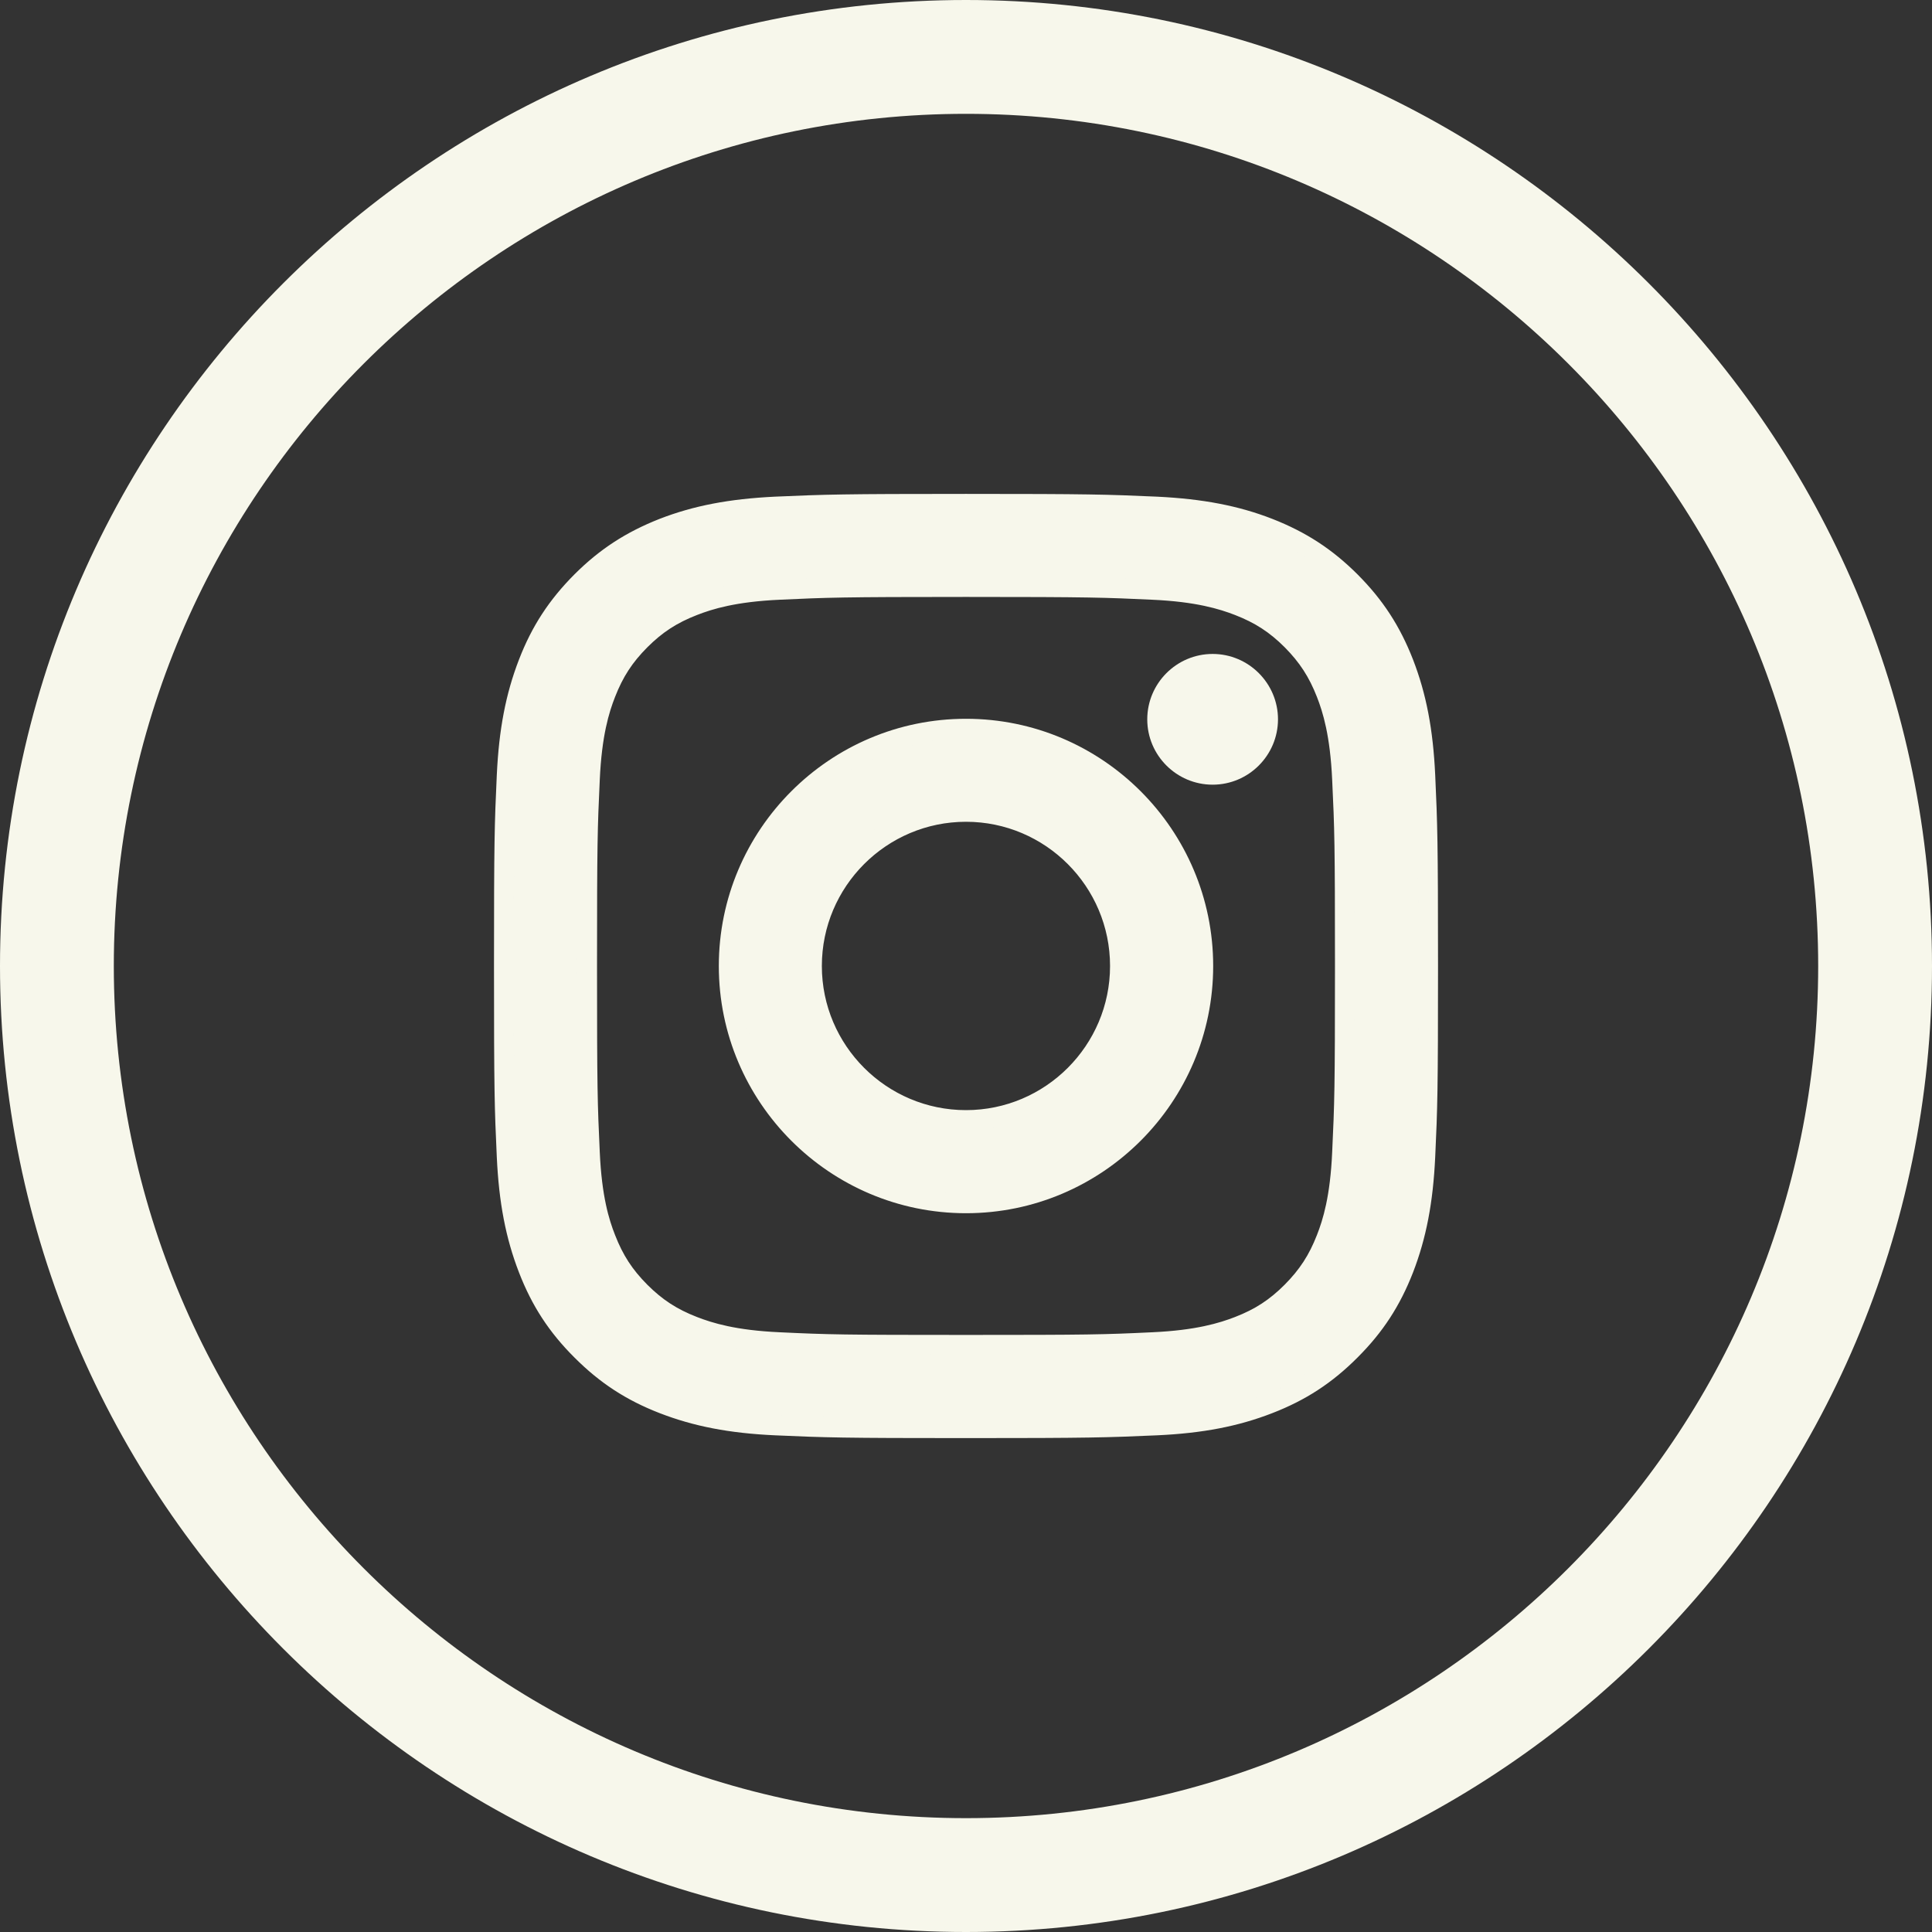
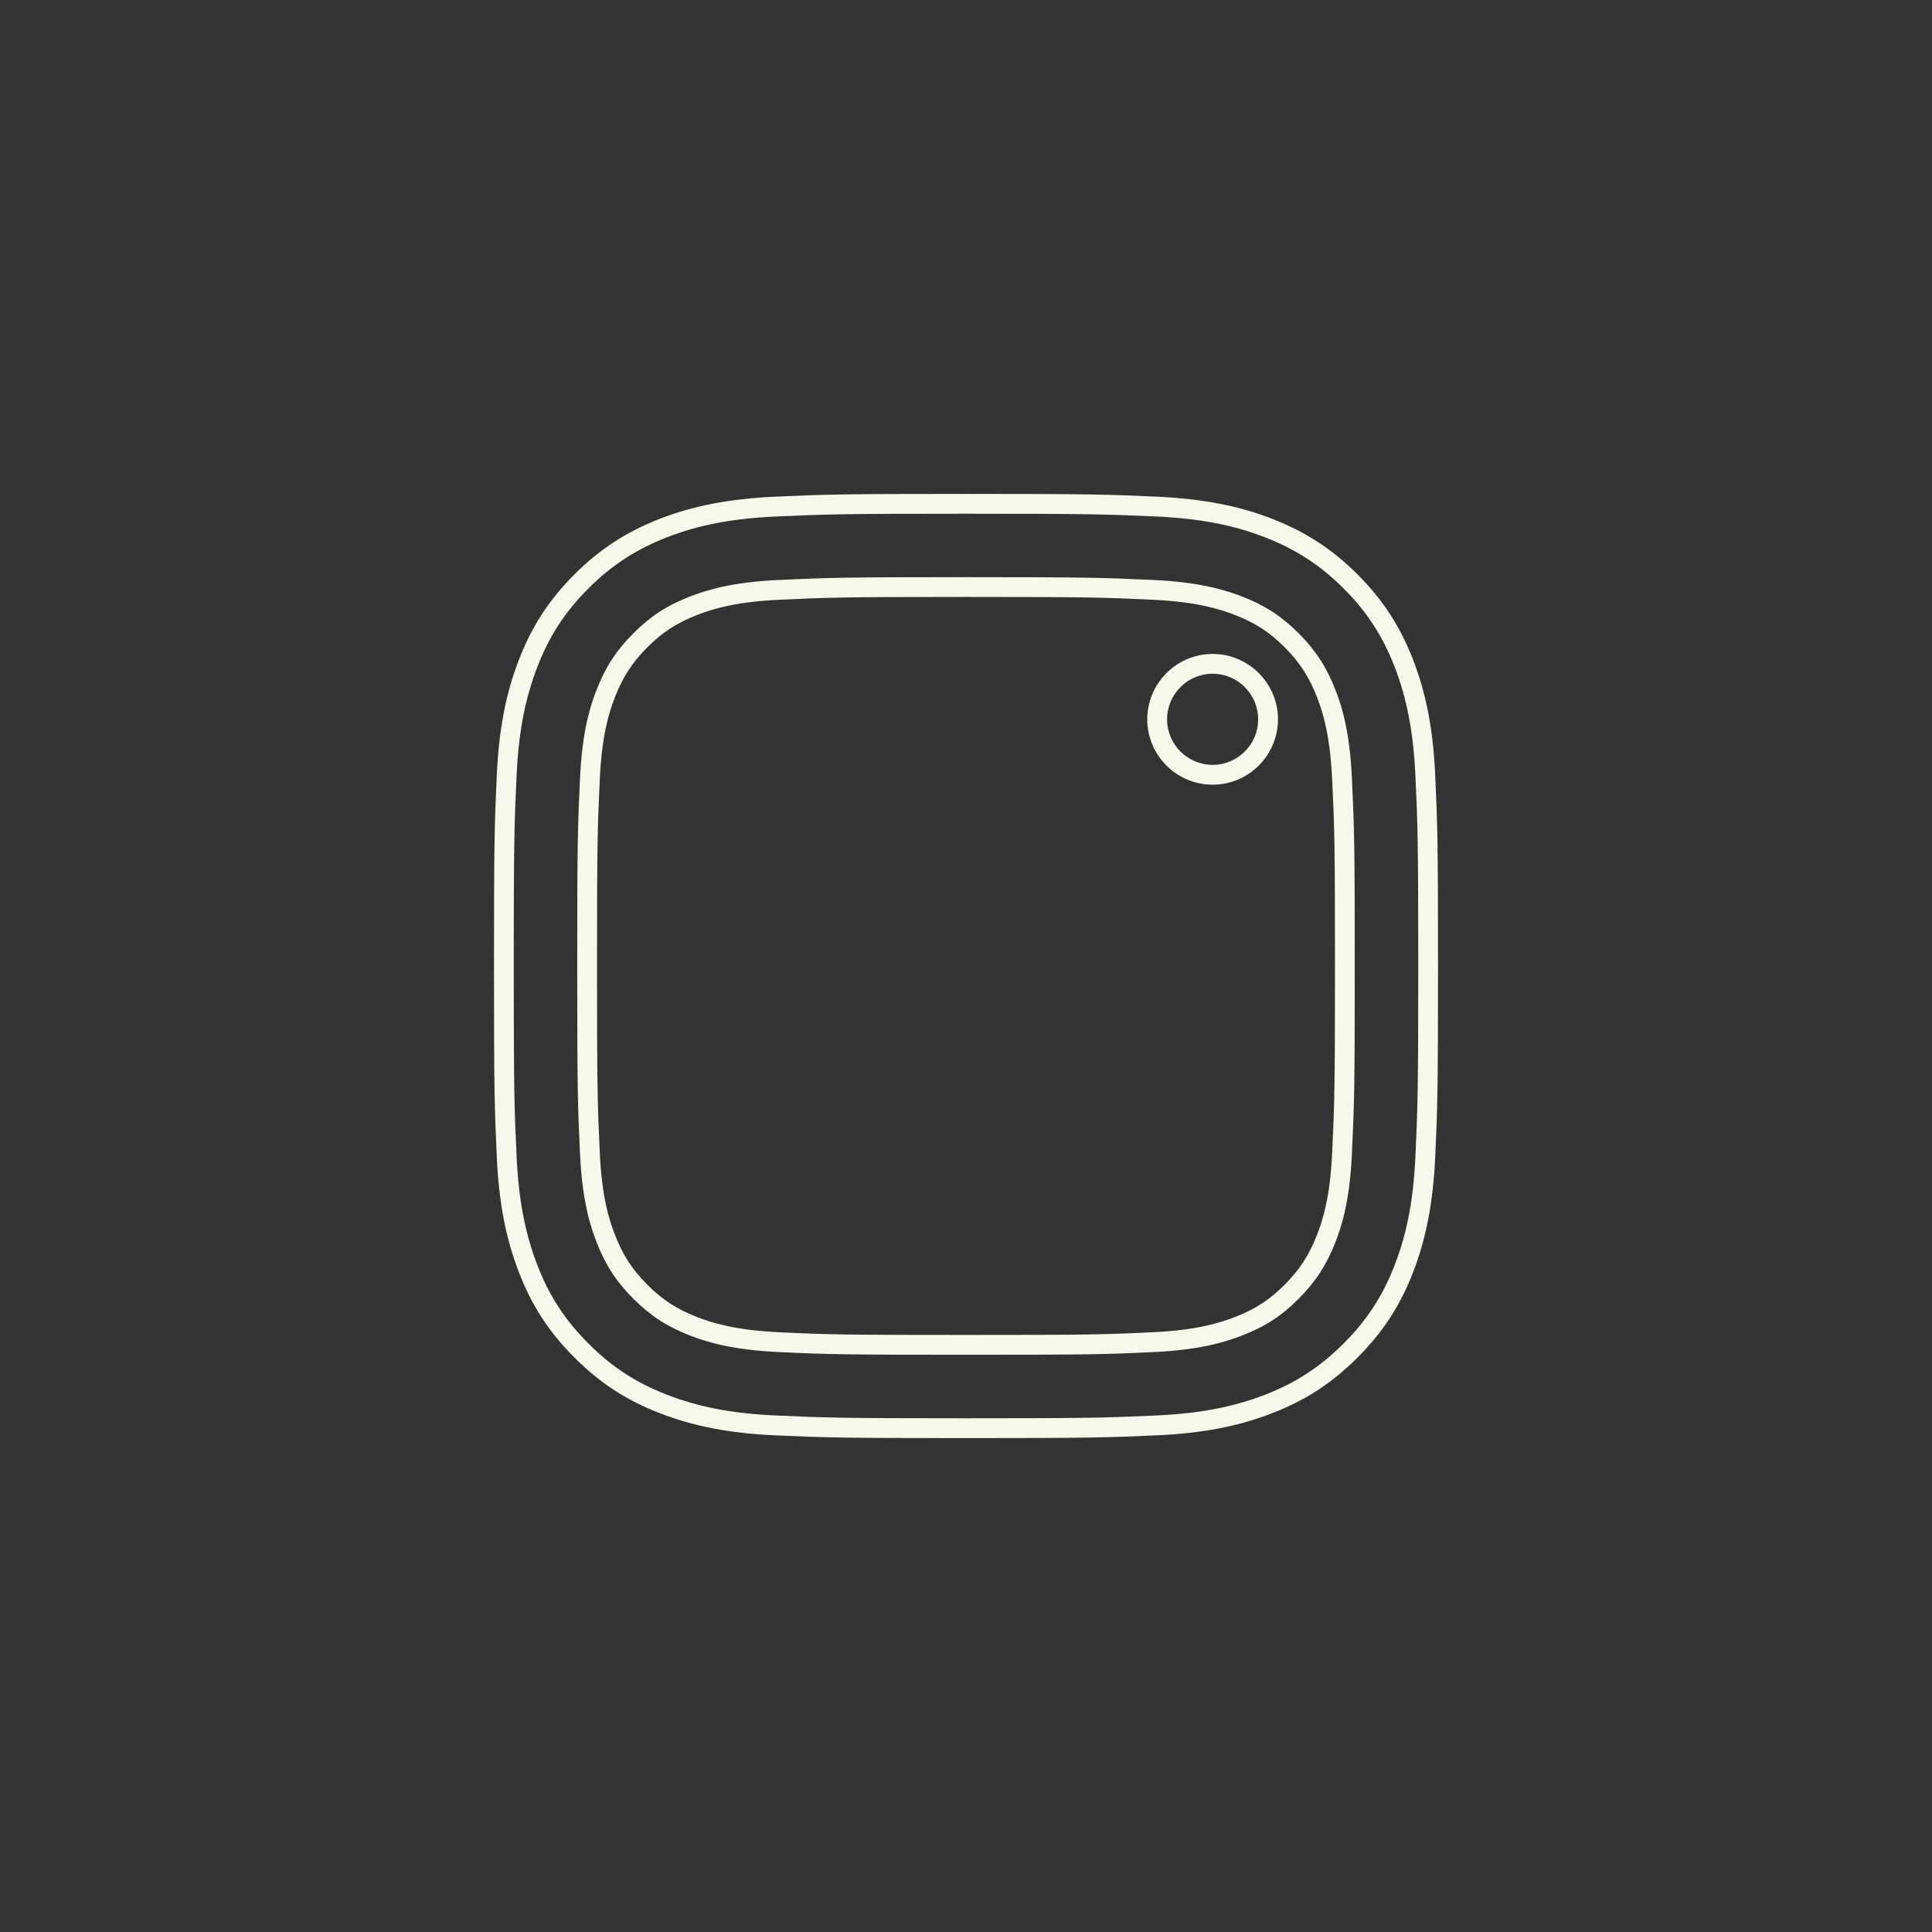
<svg xmlns="http://www.w3.org/2000/svg" version="1.1" id="Layer_1" x="0px" y="0px" width="100px" height="100px" viewBox="0 0 100 100" enable-background="new 0 0 100 100" xml:space="preserve">
  <rect x="0" y="0" width="100" height="100" fill="#333333" stroke="none" />
  <g>
    <g>
      <g>
        <g>
-           <path fill="#F7F7EB" d="M50,26.078c-6.494,0-7.309,0.03-9.861,0.143c-2.545,0.123-4.286,0.523-5.806,1.113      c-1.573,0.618-2.905,1.431-4.235,2.758c-1.331,1.333-2.15,2.664-2.758,4.236c-0.59,1.528-0.995,3.261-1.112,5.81      c-0.118,2.551-0.145,3.368-0.145,9.863c0,6.494,0.027,7.312,0.145,9.863c0.117,2.548,0.522,4.28,1.112,5.809      c0.608,1.573,1.428,2.903,2.758,4.231c1.33,1.332,2.663,2.152,4.235,2.764c1.521,0.59,3.261,0.995,5.806,1.111      c2.553,0.113,3.368,0.144,9.861,0.144s7.309-0.028,9.861-0.144c2.543-0.116,4.283-0.521,5.804-1.111      c1.575-0.609,2.905-1.432,4.235-2.764c1.33-1.328,2.146-2.658,2.761-4.231c0.59-1.526,0.995-3.261,1.112-5.809      c0.117-2.552,0.146-3.369,0.146-9.863c0-6.495-0.028-7.312-0.146-9.863c-0.117-2.548-0.522-4.281-1.112-5.81      c-0.613-1.573-1.431-2.903-2.761-4.236c-1.33-1.328-2.66-2.141-4.235-2.758c-1.521-0.59-3.261-0.99-5.804-1.113      C57.309,26.108,56.493,26.078,50,26.078 M50,30.384c6.384,0,7.141,0.03,9.664,0.145c2.33,0.107,3.598,0.495,4.445,0.825      c1.109,0.433,1.91,0.95,2.748,1.788c0.832,0.837,1.351,1.635,1.785,2.746c0.332,0.845,0.717,2.113,0.822,4.449      c0.117,2.516,0.145,3.276,0.145,9.663c0,6.387-0.026,7.146-0.145,9.663c-0.105,2.336-0.49,3.604-0.822,4.448      c-0.436,1.109-0.953,1.908-1.785,2.746c-0.838,0.838-1.639,1.354-2.748,1.787c-0.849,0.33-2.115,0.719-4.445,0.826      c-2.523,0.119-3.278,0.137-9.664,0.137s-7.144-0.018-9.667-0.137c-2.328-0.107-3.598-0.496-4.443-0.826      c-1.11-0.433-1.911-0.949-2.748-1.787c-0.833-0.838-1.353-1.637-1.785-2.746c-0.333-0.846-0.72-2.112-0.825-4.448      C30.415,57.146,30.39,56.387,30.39,50c0-6.387,0.025-7.147,0.143-9.663c0.105-2.335,0.492-3.604,0.825-4.449      c0.432-1.11,0.953-1.908,1.785-2.746c0.837-0.838,1.638-1.355,2.748-1.788c0.845-0.33,2.115-0.718,4.443-0.825      C42.856,30.414,43.614,30.384,50,30.384" />
          <path fill="#F7F7EB" d="M50,74.436c-6.396,0-7.259-0.027-9.884-0.144c-2.366-0.108-4.206-0.465-5.969-1.147      c-1.738-0.674-3.098-1.562-4.413-2.879c-1.317-1.313-2.203-2.676-2.873-4.408c-0.685-1.772-1.038-3.612-1.147-5.972      C25.596,57.33,25.569,56.48,25.569,50c0-6.48,0.027-7.33,0.145-9.885c0.11-2.358,0.462-4.199,1.147-5.972      c0.668-1.73,1.556-3.091,2.873-4.414c1.303-1.3,2.663-2.186,4.411-2.874c1.75-0.678,3.591-1.033,5.968-1.148      c2.628-0.115,3.491-0.143,9.887-0.143c6.396,0,7.259,0.028,9.884,0.143c2.378,0.115,4.22,0.47,5.966,1.148      c1.748,0.685,3.108,1.571,4.414,2.874c1.312,1.315,2.197,2.676,2.875,4.414c0.686,1.773,1.037,3.614,1.147,5.972      c0.116,2.556,0.146,3.406,0.146,9.885c0,6.479-0.027,7.33-0.146,9.886c-0.11,2.358-0.463,4.198-1.147,5.972      c-0.678,1.74-1.564,3.1-2.875,4.408c-1.314,1.318-2.679,2.207-4.414,2.879c-1.763,0.684-3.601,1.039-5.966,1.147      C57.259,74.407,56.396,74.436,50,74.436z M50,26.59c-6.374,0-7.231,0.028-9.839,0.143c-2.26,0.107-4.003,0.44-5.644,1.078      c-1.607,0.632-2.86,1.448-4.058,2.643c-1.212,1.215-2.028,2.466-2.643,4.059c-0.643,1.663-0.976,3.406-1.078,5.647      c-0.118,2.538-0.146,3.383-0.146,9.84s0.028,7.302,0.146,9.841c0.102,2.24,0.435,3.983,1.078,5.646      c0.615,1.597,1.43,2.844,2.643,4.055c1.208,1.213,2.46,2.027,4.058,2.648c1.655,0.643,3.396,0.975,5.644,1.076      c2.608,0.115,3.465,0.144,9.839,0.144c6.373,0,7.23-0.027,9.839-0.144c2.248-0.103,3.985-0.435,5.642-1.076      c1.596-0.619,2.849-1.437,4.059-2.648c1.208-1.203,2.021-2.453,2.646-4.055c0.643-1.662,0.975-3.405,1.076-5.646      c0.118-2.539,0.146-3.384,0.146-9.841s-0.027-7.302-0.146-9.84c-0.103-2.241-0.435-3.984-1.076-5.647      c-0.623-1.598-1.438-2.851-2.646-4.059c-1.2-1.198-2.45-2.013-4.061-2.643c-1.639-0.638-3.379-0.971-5.642-1.078      C57.23,26.618,56.373,26.59,50,26.59z M50,70.121c-6.369,0-7.154-0.018-9.691-0.139c-2.416-0.111-3.73-0.521-4.606-0.859      c-1.188-0.463-2.035-1.016-2.923-1.902c-0.89-0.896-1.44-1.742-1.9-2.924c-0.342-0.87-0.75-2.184-0.86-4.611      C29.902,57.16,29.877,56.4,29.877,50c0-6.4,0.025-7.16,0.143-9.688c0.11-2.426,0.518-3.739,0.86-4.611      c0.46-1.178,1.01-2.025,1.9-2.918c0.888-0.89,1.735-1.443,2.926-1.905c0.873-0.34,2.188-0.748,4.605-0.86      c2.583-0.118,3.431-0.145,9.689-0.145c6.256,0,7.104,0.027,9.688,0.145c2.414,0.112,3.729,0.52,4.607,0.86      c1.189,0.462,2.037,1.015,2.926,1.903c0.885,0.893,1.436,1.738,1.899,2.921c0.34,0.868,0.748,2.178,0.856,4.614      c0.121,2.571,0.146,3.336,0.146,9.686c0,6.35-0.025,7.114-0.146,9.688c-0.108,2.435-0.518,3.744-0.856,4.611      c-0.466,1.184-1.015,2.028-1.899,2.92c-0.889,0.891-1.736,1.441-2.926,1.904c-0.878,0.34-2.193,0.748-4.607,0.859      C57.148,70.104,56.366,70.121,50,70.121z M50,30.897c-6.474,0-7.208,0.032-9.644,0.145c-2.268,0.103-3.478,0.478-4.278,0.79      c-1.048,0.408-1.793,0.893-2.573,1.673c-0.782,0.786-1.265,1.531-1.67,2.568c-0.315,0.8-0.688,2.008-0.791,4.286      c-0.117,2.511-0.142,3.264-0.142,9.641s0.025,7.13,0.142,9.639c0.103,2.28,0.475,3.487,0.791,4.285      c0.405,1.041,0.888,1.786,1.67,2.573c0.78,0.778,1.525,1.265,2.57,1.671c0.803,0.312,2.013,0.688,4.281,0.79      c2.518,0.12,3.298,0.138,9.644,0.138c6.344,0,7.124-0.018,9.639-0.138c2.266-0.103,3.48-0.478,4.286-0.79      c1.046-0.406,1.79-0.893,2.57-1.673c0.776-0.783,1.263-1.528,1.67-2.571c0.312-0.795,0.687-2,0.788-4.283      c0.12-2.554,0.145-3.312,0.145-9.641c0-6.327-0.023-7.087-0.145-9.638c-0.104-2.286-0.477-3.491-0.788-4.287      c-0.407-1.042-0.894-1.788-1.67-2.573c-0.78-0.778-1.524-1.263-2.57-1.67c-0.806-0.312-2.021-0.688-4.282-0.79      C57.206,30.929,56.471,30.897,50,30.897z" />
        </g>
      </g>
      <g>
-         <path fill="#F7F7EB" d="M50,57.973c-4.406,0-7.974-3.565-7.974-7.973s3.568-7.978,7.974-7.978c4.404,0,7.969,3.571,7.969,7.978     S54.404,57.973,50,57.973 M50,37.716c-6.784,0-12.282,5.499-12.282,12.284c0,6.784,5.498,12.283,12.282,12.283     c6.781,0,12.282-5.499,12.282-12.283C62.282,43.215,56.781,37.716,50,37.716" />
-         <path fill="#F7F7EB" d="M50,62.796c-7.054,0-12.794-5.741-12.794-12.796c0-7.055,5.74-12.796,12.794-12.796     c7.055,0,12.794,5.741,12.794,12.796C62.794,57.055,57.055,62.796,50,62.796z M50,38.229c-6.491,0-11.769,5.279-11.769,11.771     S43.509,61.771,50,61.771S61.77,56.492,61.77,50S56.491,38.229,50,38.229z M50,58.484c-4.678,0-8.486-3.807-8.486-8.484     c0-4.682,3.808-8.49,8.486-8.49c4.676,0,8.48,3.809,8.48,8.49C58.48,54.68,54.676,58.484,50,58.484z M50,42.535     c-4.113,0-7.461,3.349-7.461,7.465c0,4.113,3.348,7.46,7.461,7.46c4.109,0,7.456-3.347,7.456-7.46     C57.456,45.884,54.109,42.535,50,42.535z" />
-       </g>
+         </g>
      <g>
-         <path fill="#F7F7EB" d="M65.635,37.234c0,1.58-1.285,2.868-2.869,2.868s-2.871-1.288-2.871-2.868     c0-1.585,1.287-2.874,2.871-2.874S65.635,35.648,65.635,37.234" />
        <path fill="#F7F7EB" d="M62.766,40.615c-1.865,0-3.384-1.518-3.384-3.381c0-1.866,1.519-3.386,3.384-3.386     c1.864,0,3.383,1.521,3.383,3.386C66.146,39.097,64.63,40.615,62.766,40.615z M62.766,34.873c-1.302,0-2.358,1.058-2.358,2.361     c0,1.3,1.058,2.355,2.358,2.355c1.299,0,2.356-1.055,2.356-2.355C65.122,35.931,64.064,34.873,62.766,34.873z" />
      </g>
    </g>
    <g>
-       <path fill="#F7F7EB" d="M49.998,100C22.428,100,0,77.57,0,50C0,22.429,22.428,0,49.998,0C77.568,0,100,22.429,100,50    C100,77.57,77.568,100,49.998,100z M49.998,5.892C25.676,5.892,5.891,25.678,5.891,50c0,24.322,19.785,44.107,44.106,44.107    c24.323,0,44.112-19.785,44.112-44.107S74.32,5.892,49.998,5.892z" />
-     </g>
+       </g>
  </g>
</svg>